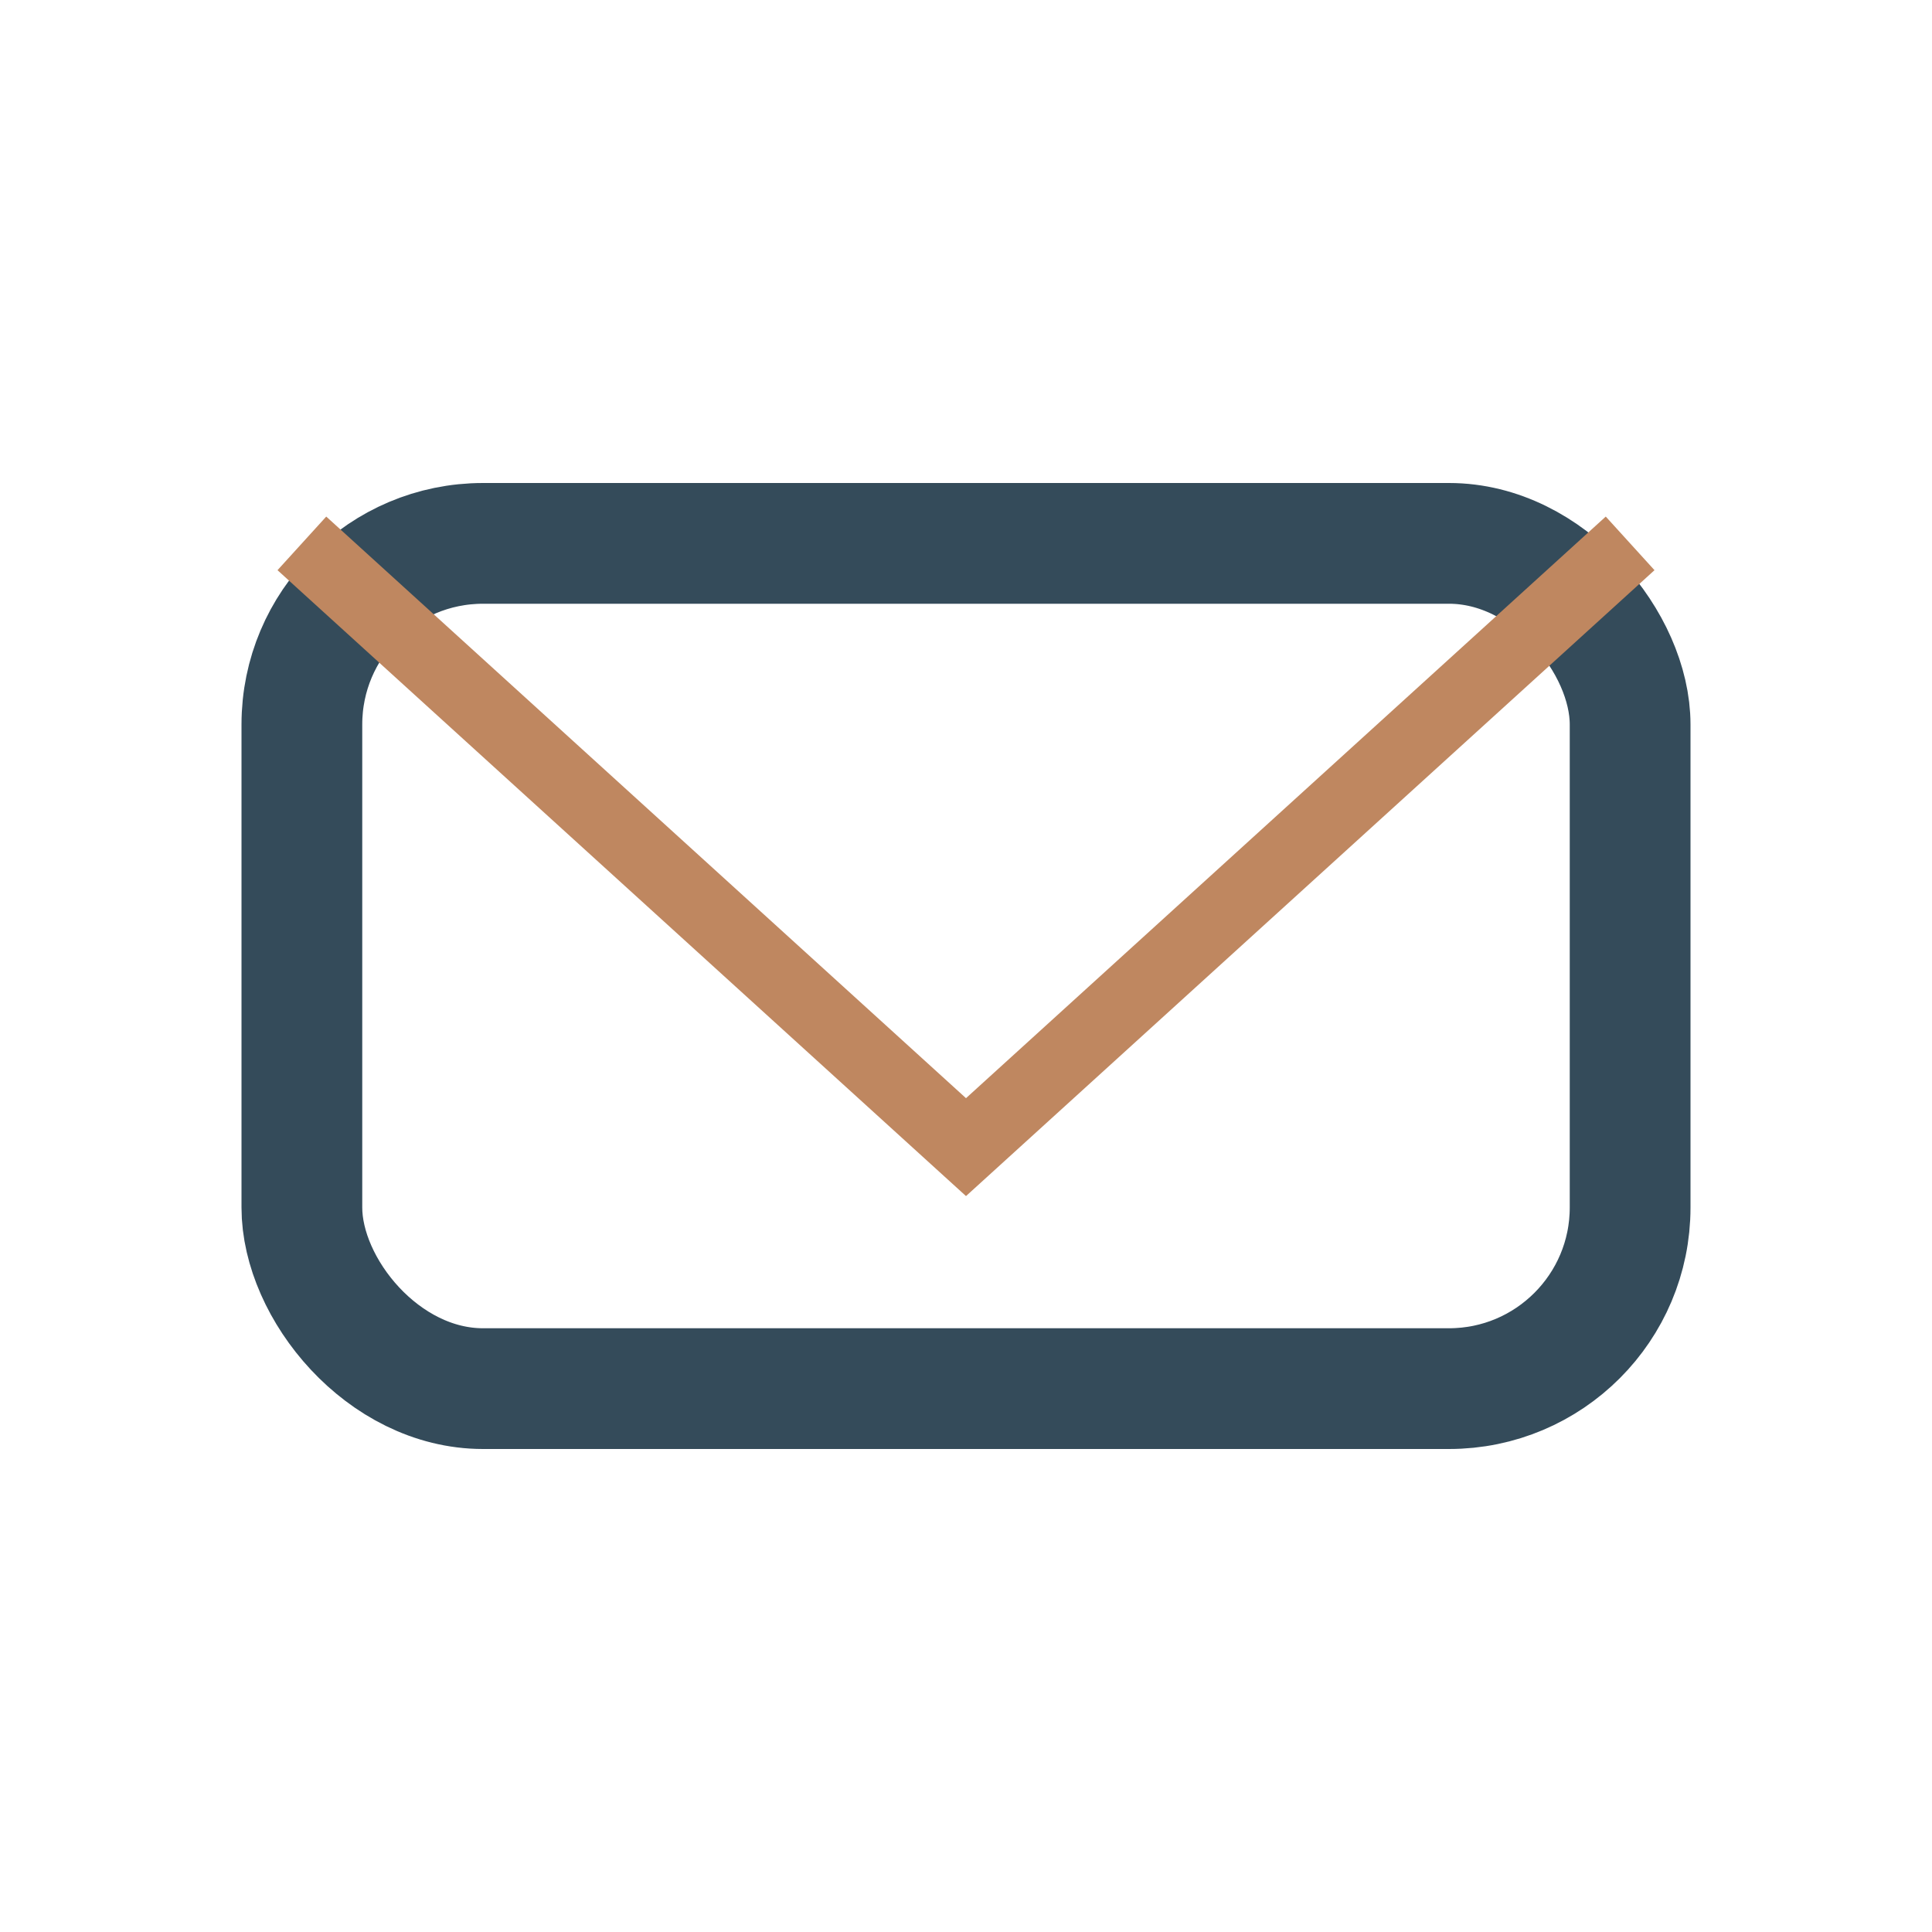
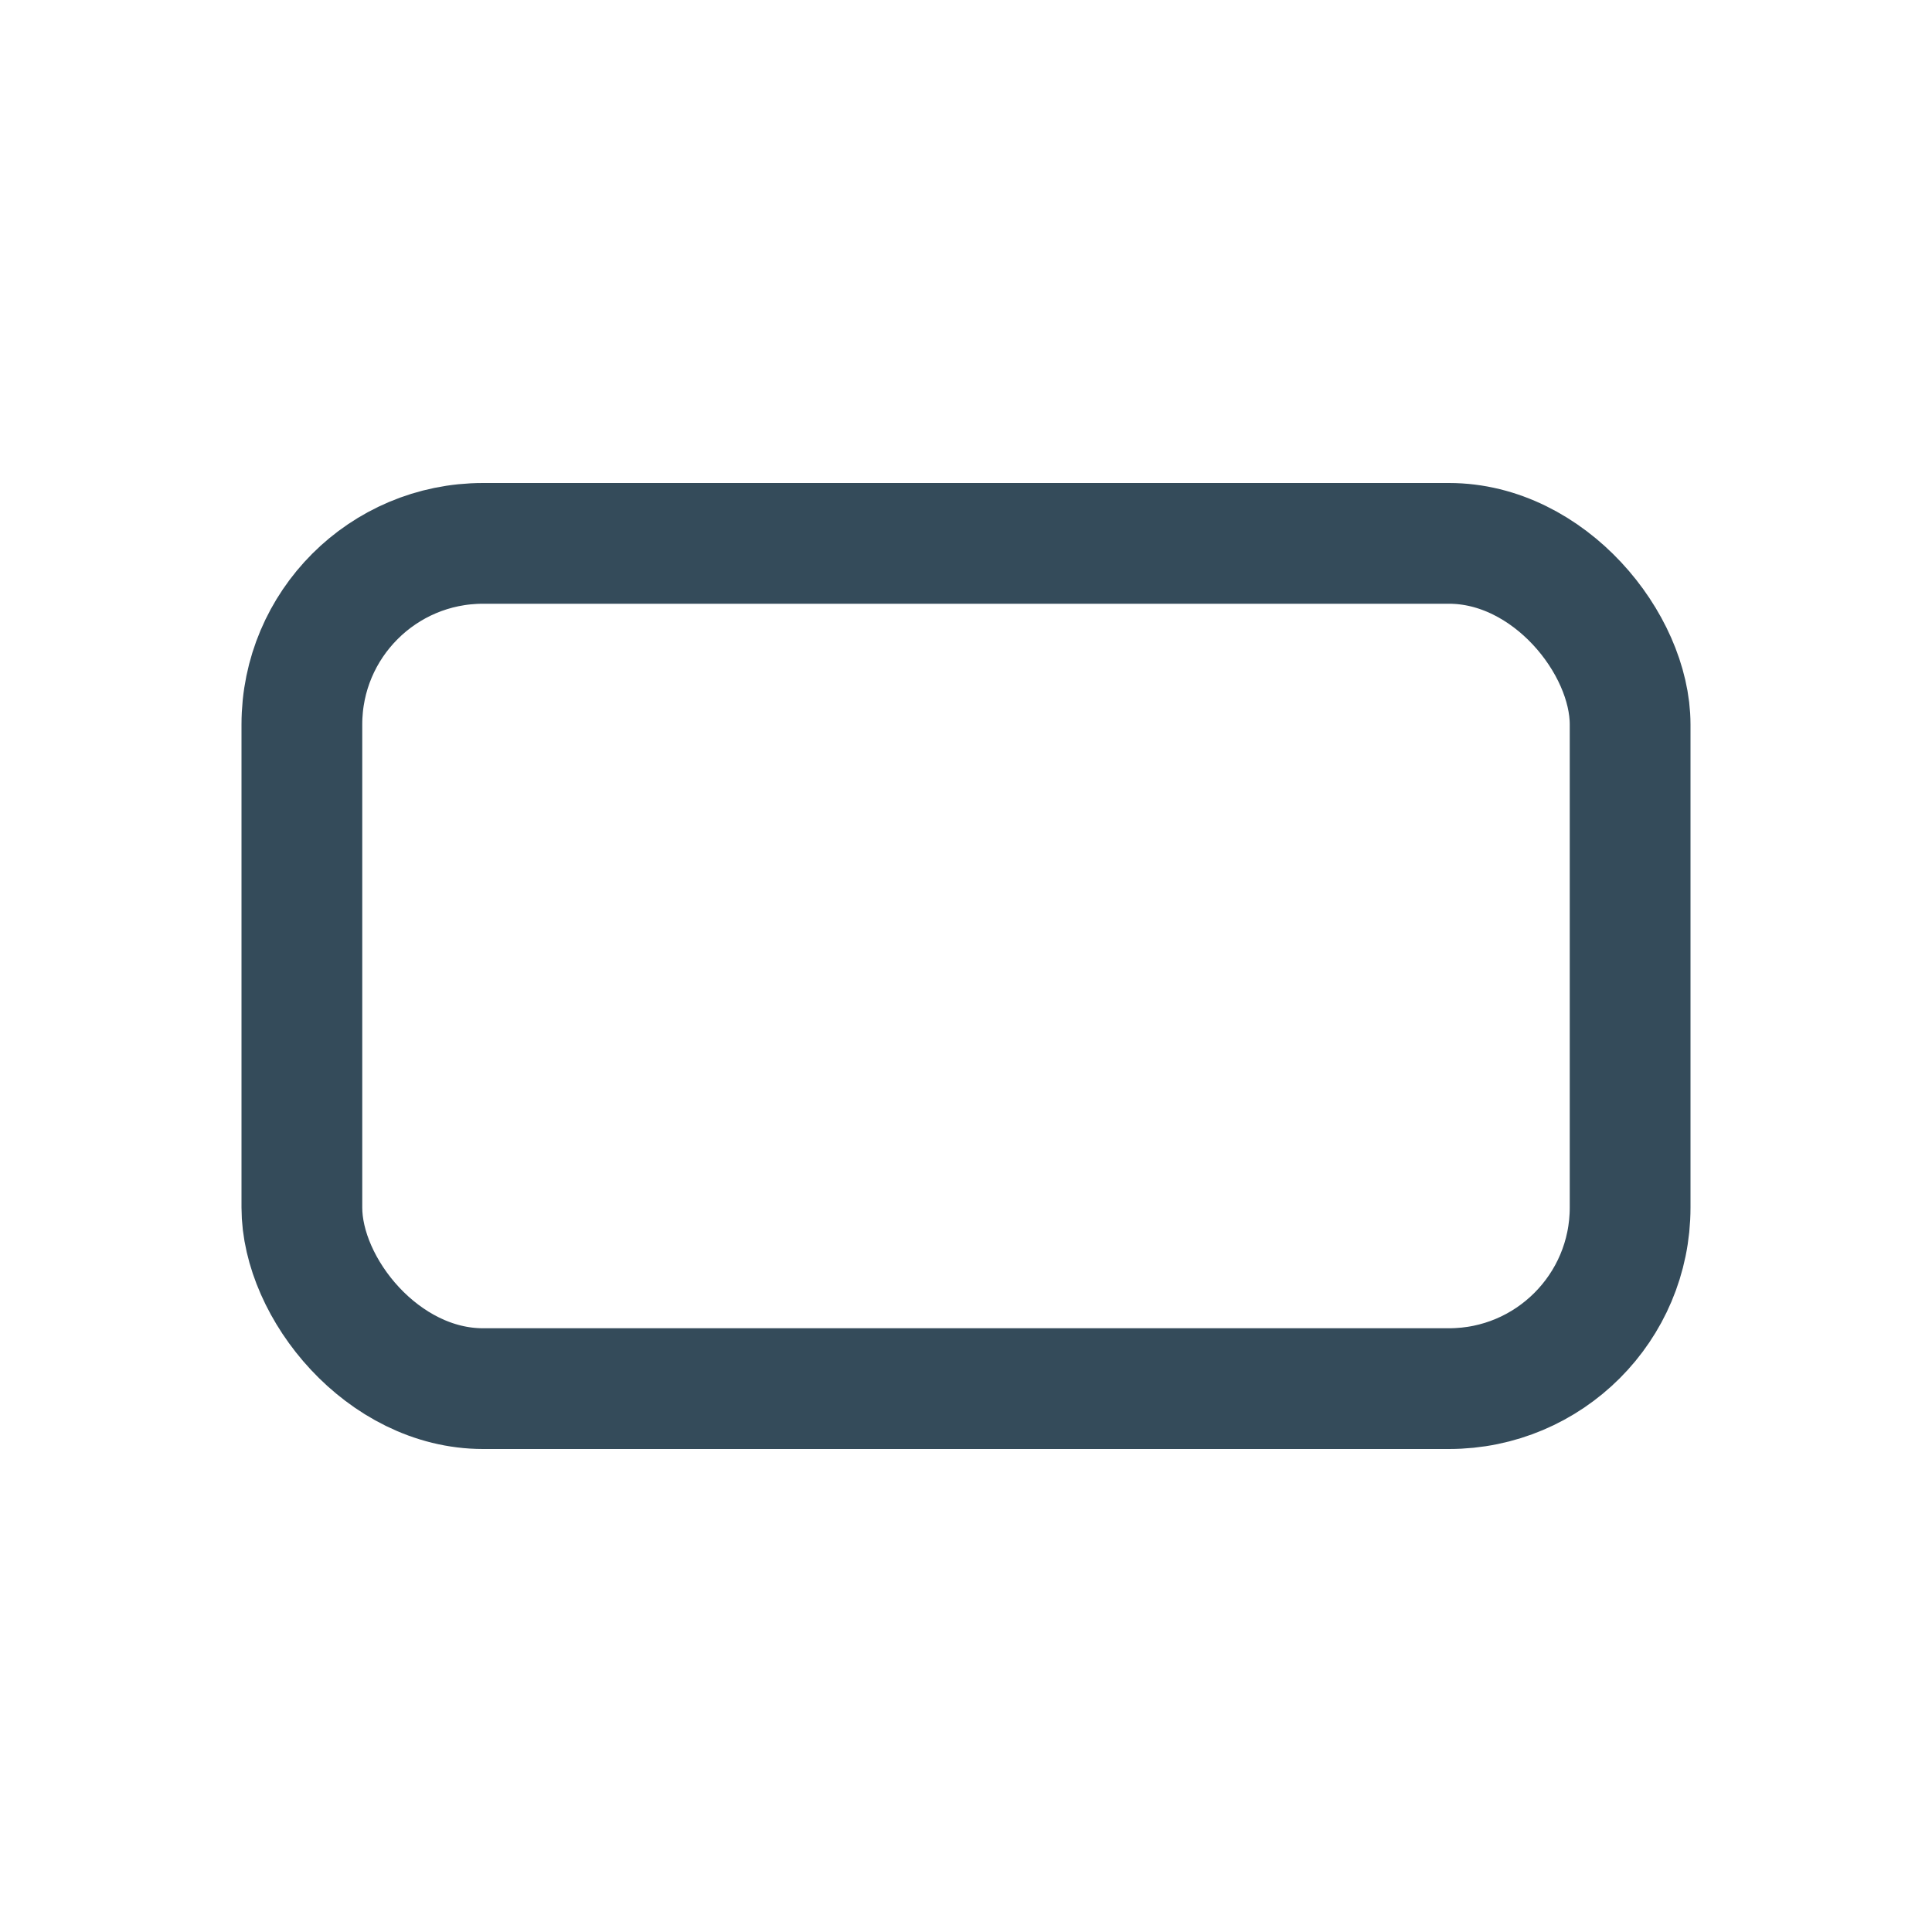
<svg xmlns="http://www.w3.org/2000/svg" width="32" height="32" viewBox="0 0 32 32">
  <rect x="5" y="9" width="22" height="14" rx="3" fill="none" stroke="#344B5A" stroke-width="2" />
-   <polyline points="5,9 16,19 27,9" fill="none" stroke="#BF8760" stroke-width="1.2" />
</svg>